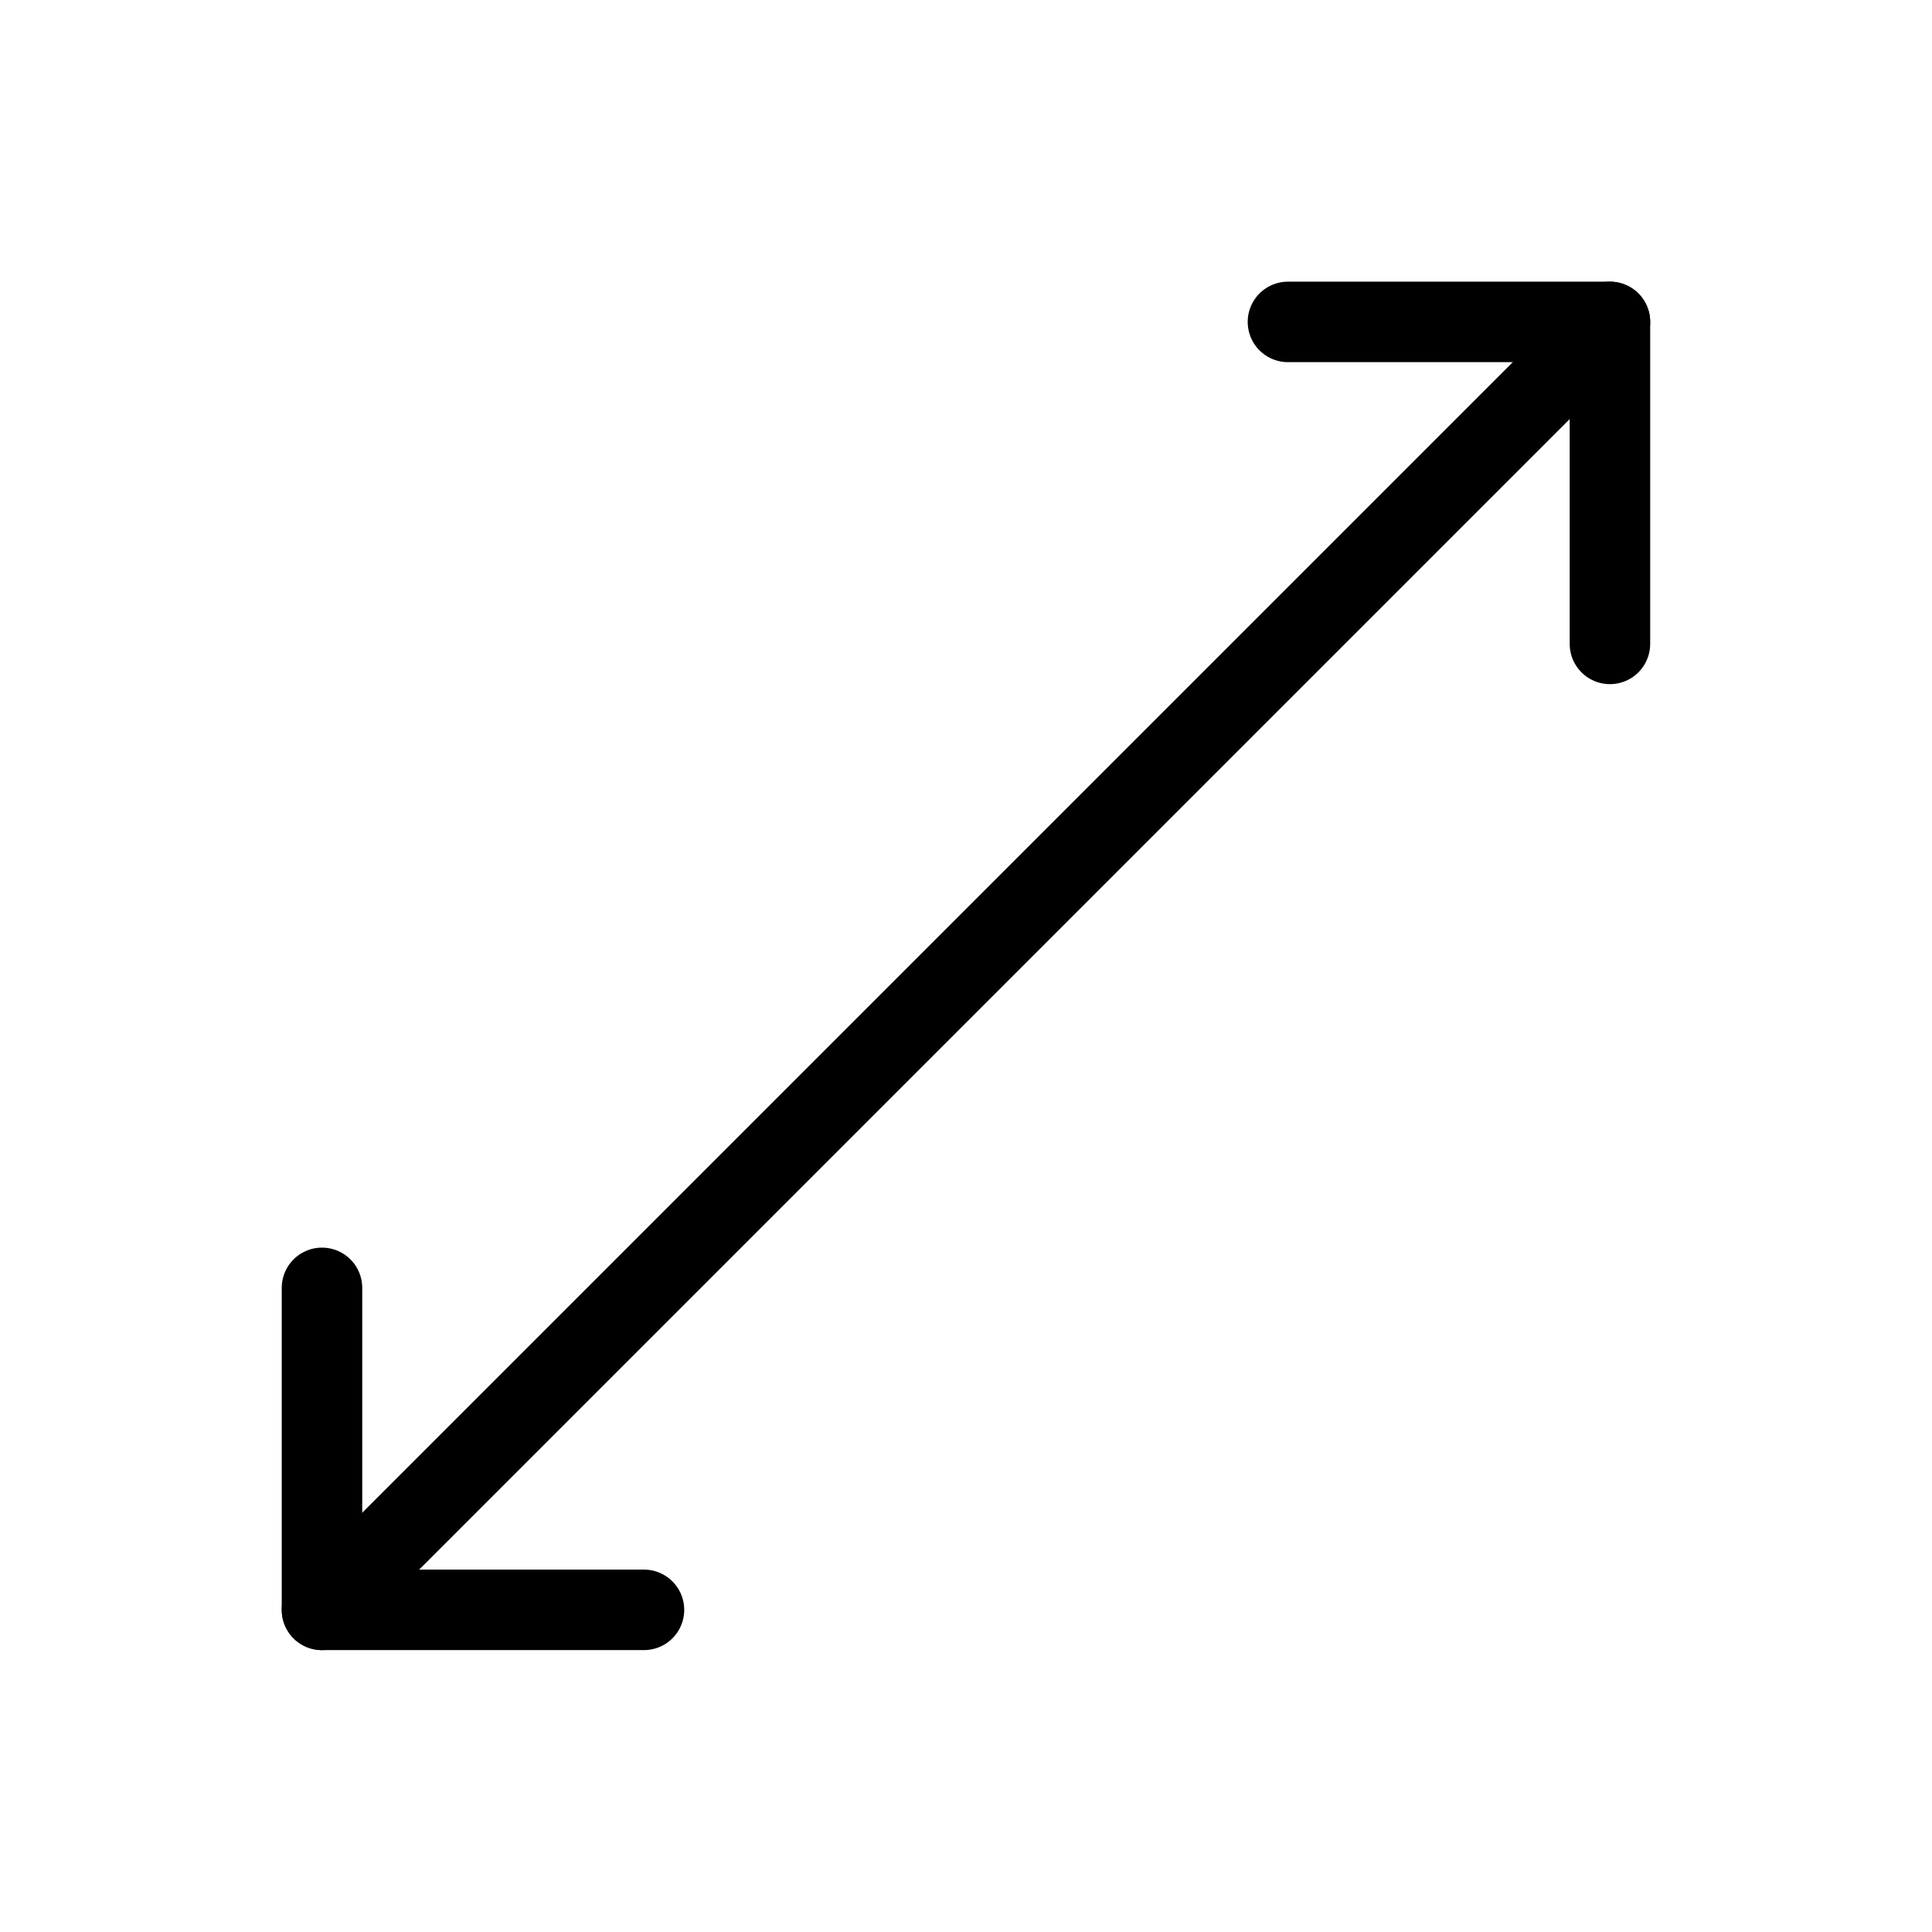
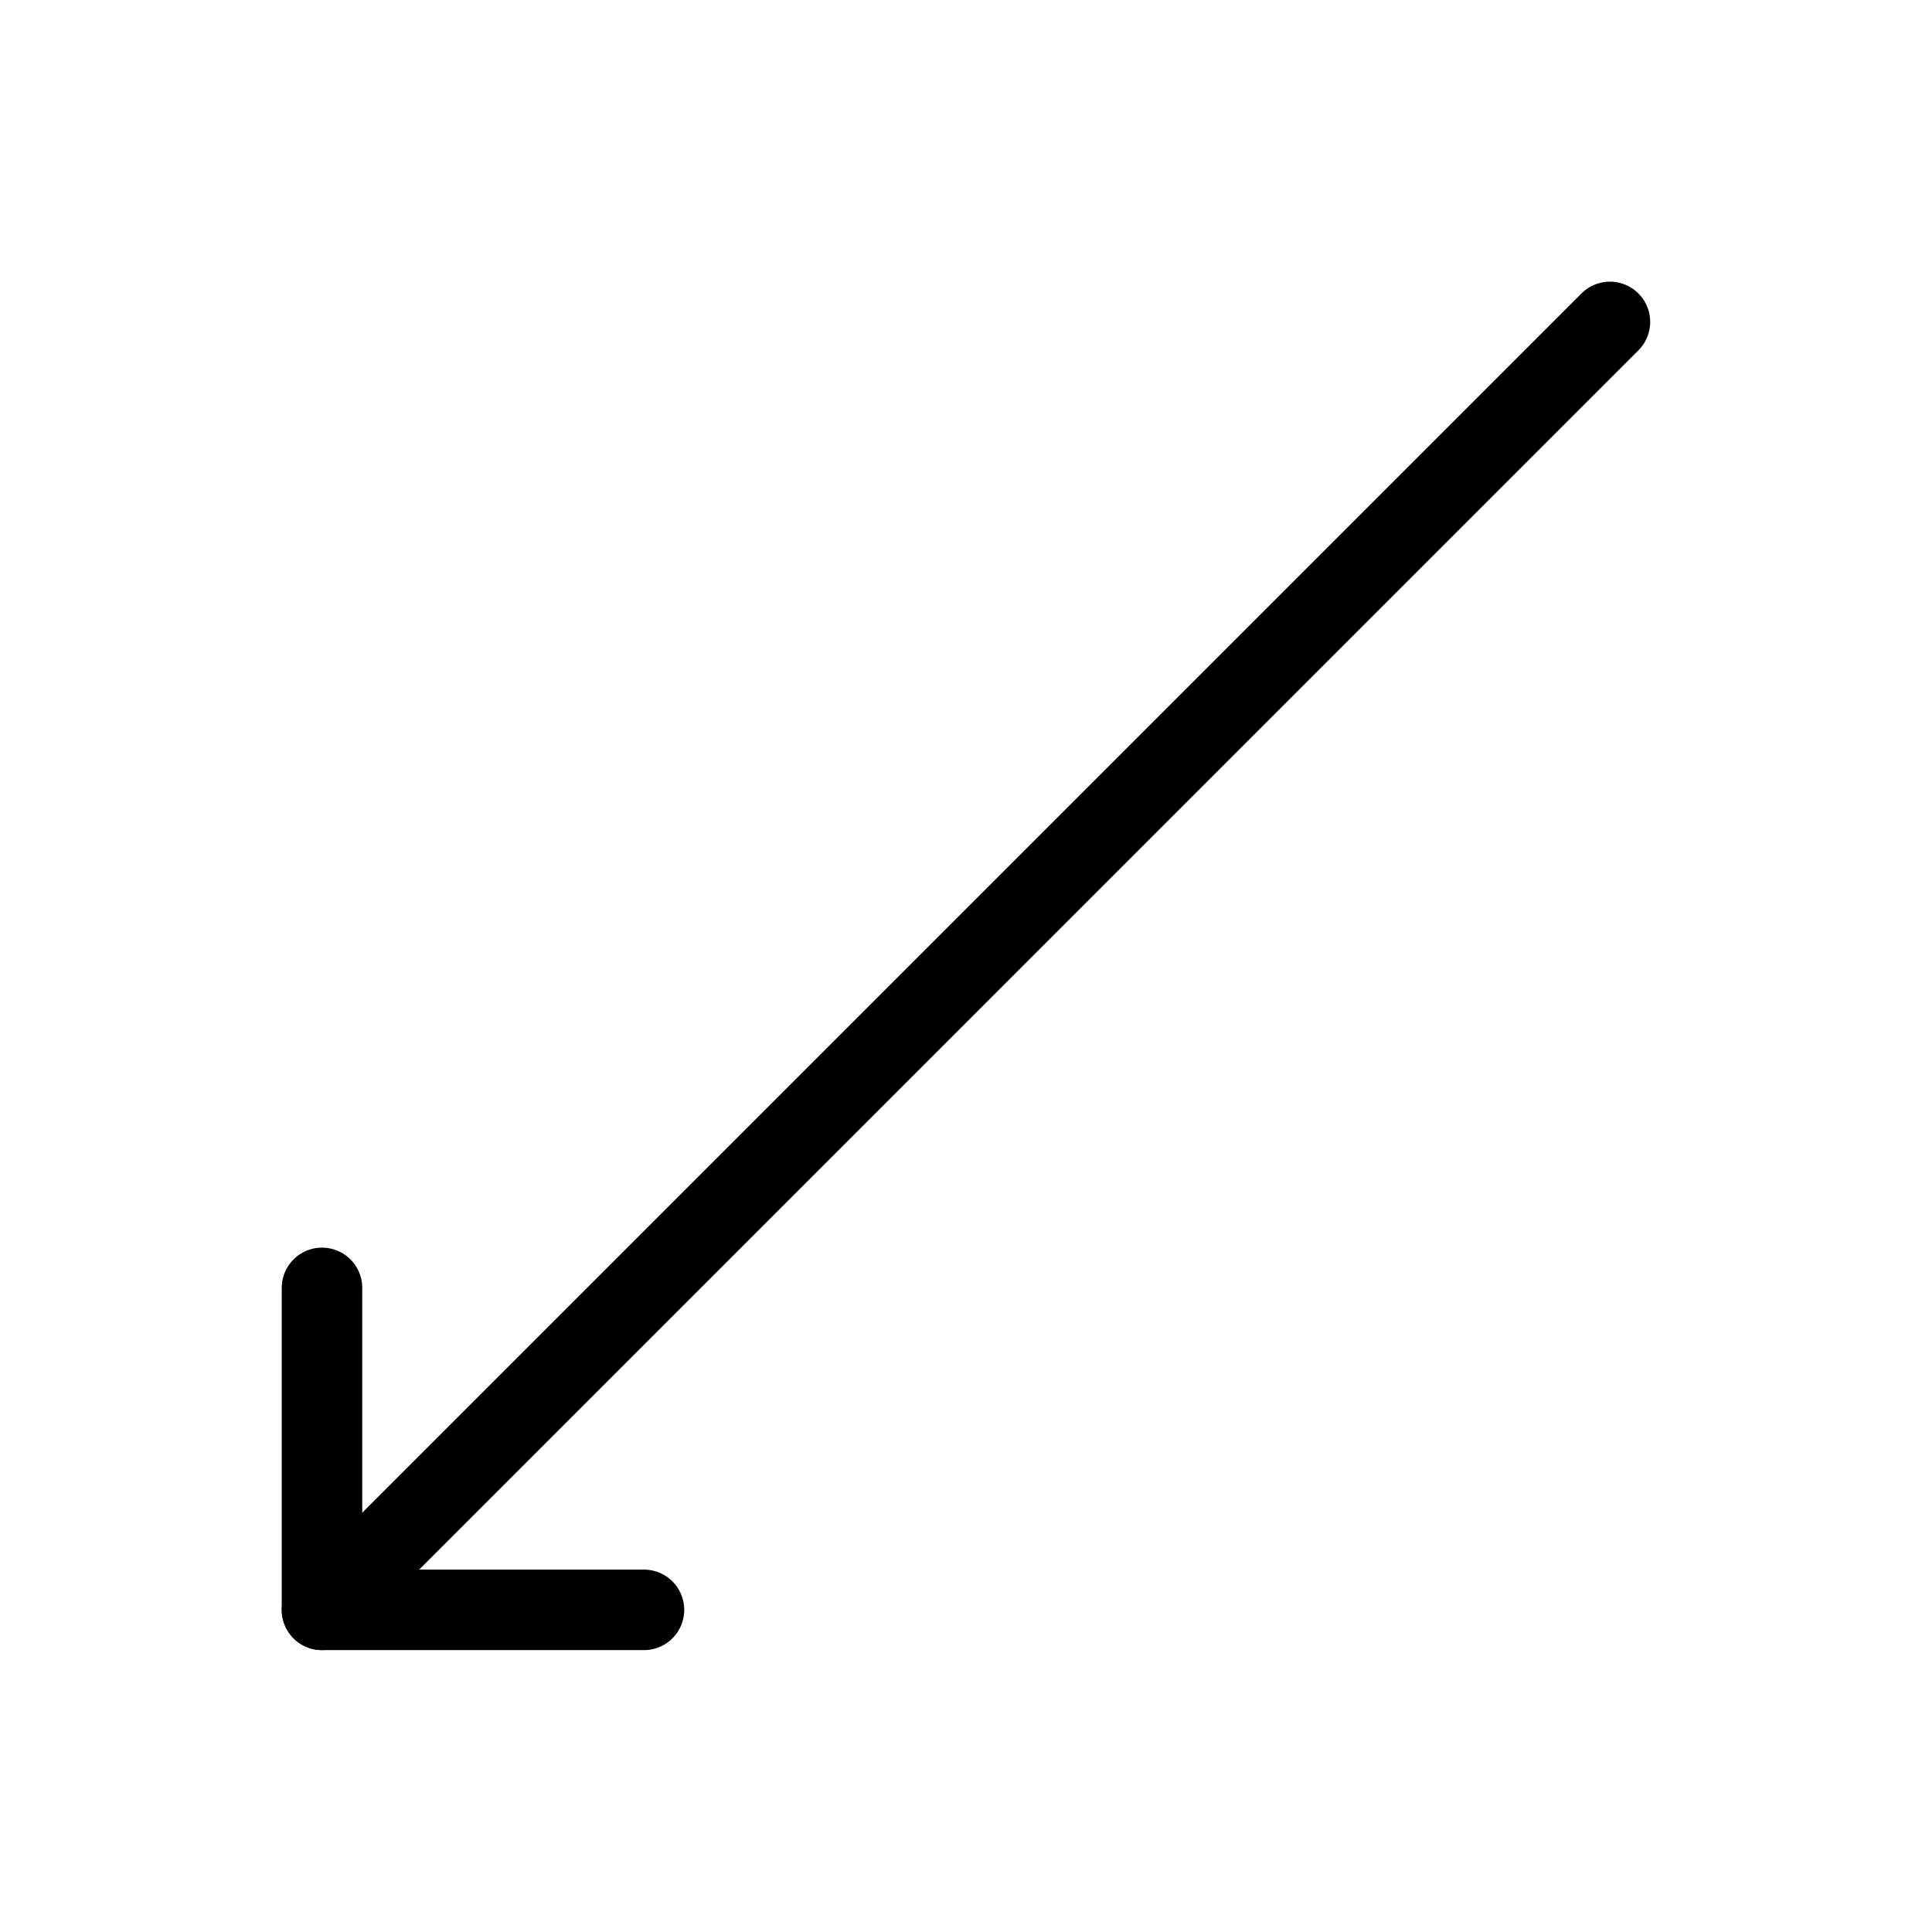
<svg xmlns="http://www.w3.org/2000/svg" viewBox="0 0 200 200" height="200" width="200">
  <g transform="matrix(8.333,0,0,8.333,0,0)">
-     <path d="M20 7.999L20 3.999 16 3.999" fill="none" stroke="#000000" stroke-linecap="round" stroke-linejoin="round" />
    <path d="M4 19.999L20 3.999" fill="none" stroke="#000000" stroke-linecap="round" stroke-linejoin="round" />
    <path d="M8 19.999L4 19.999 4 15.999" fill="none" stroke="#000000" stroke-linecap="round" stroke-linejoin="round" />
  </g>
</svg>